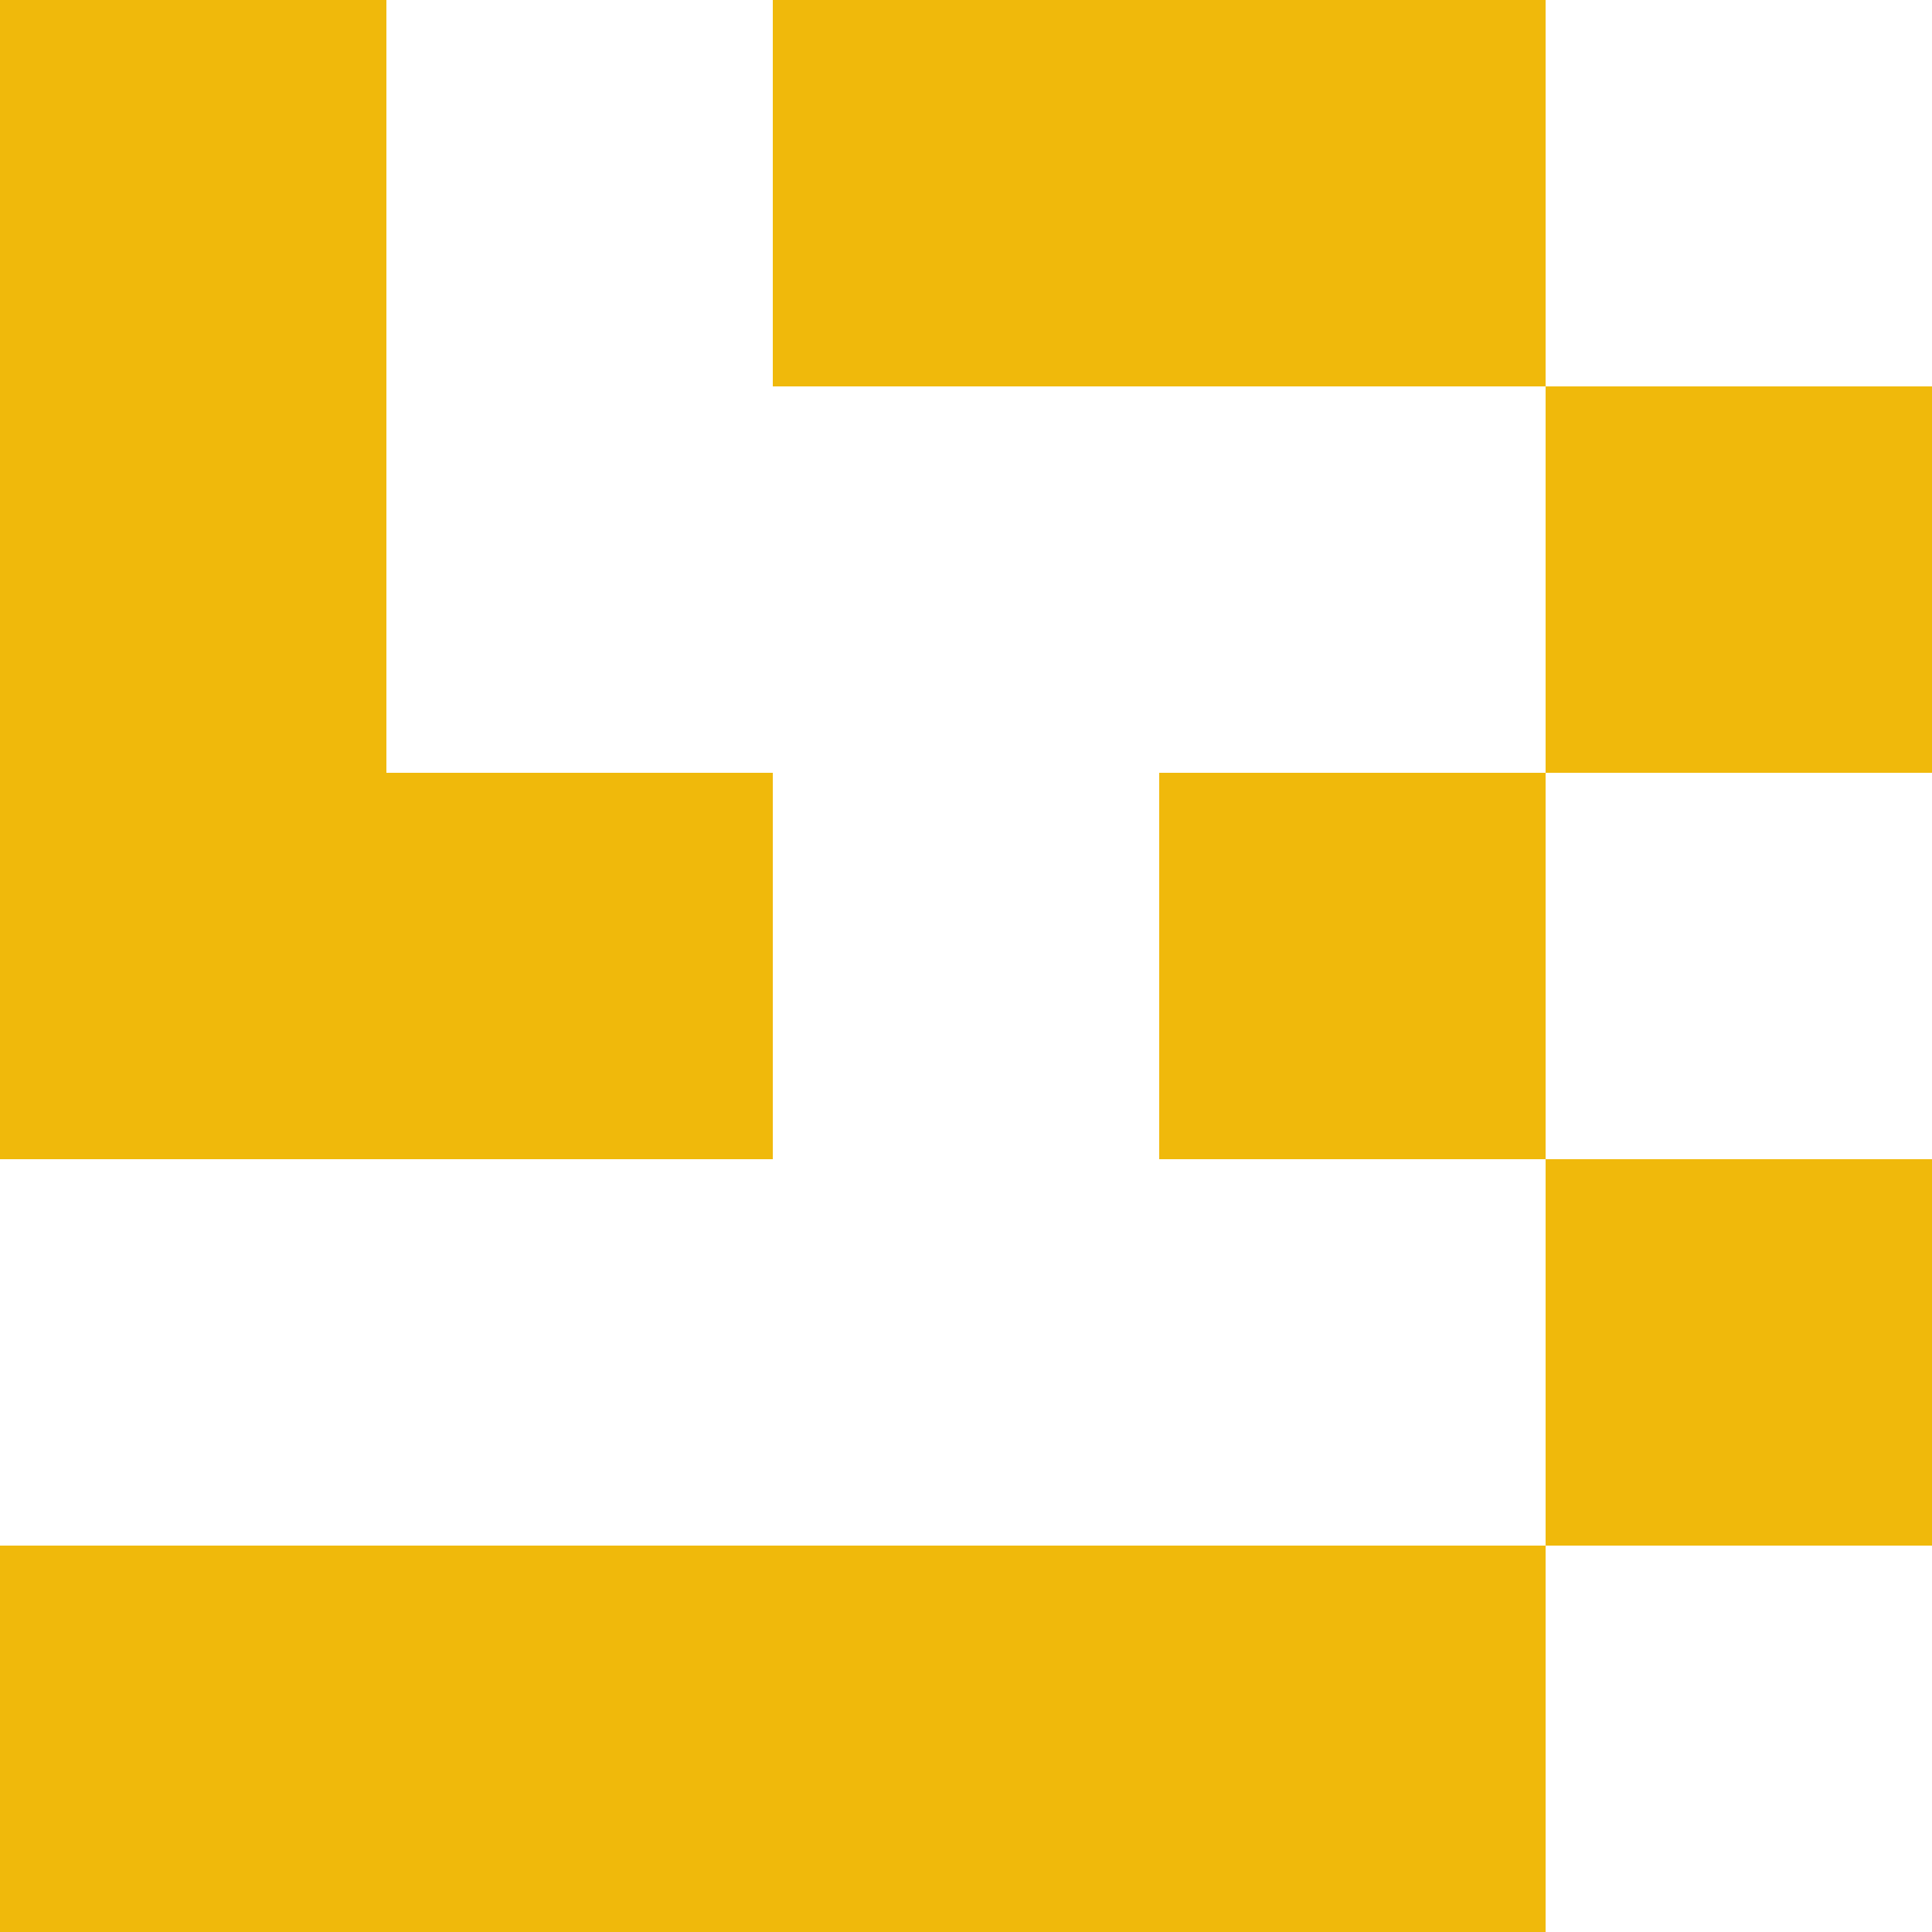
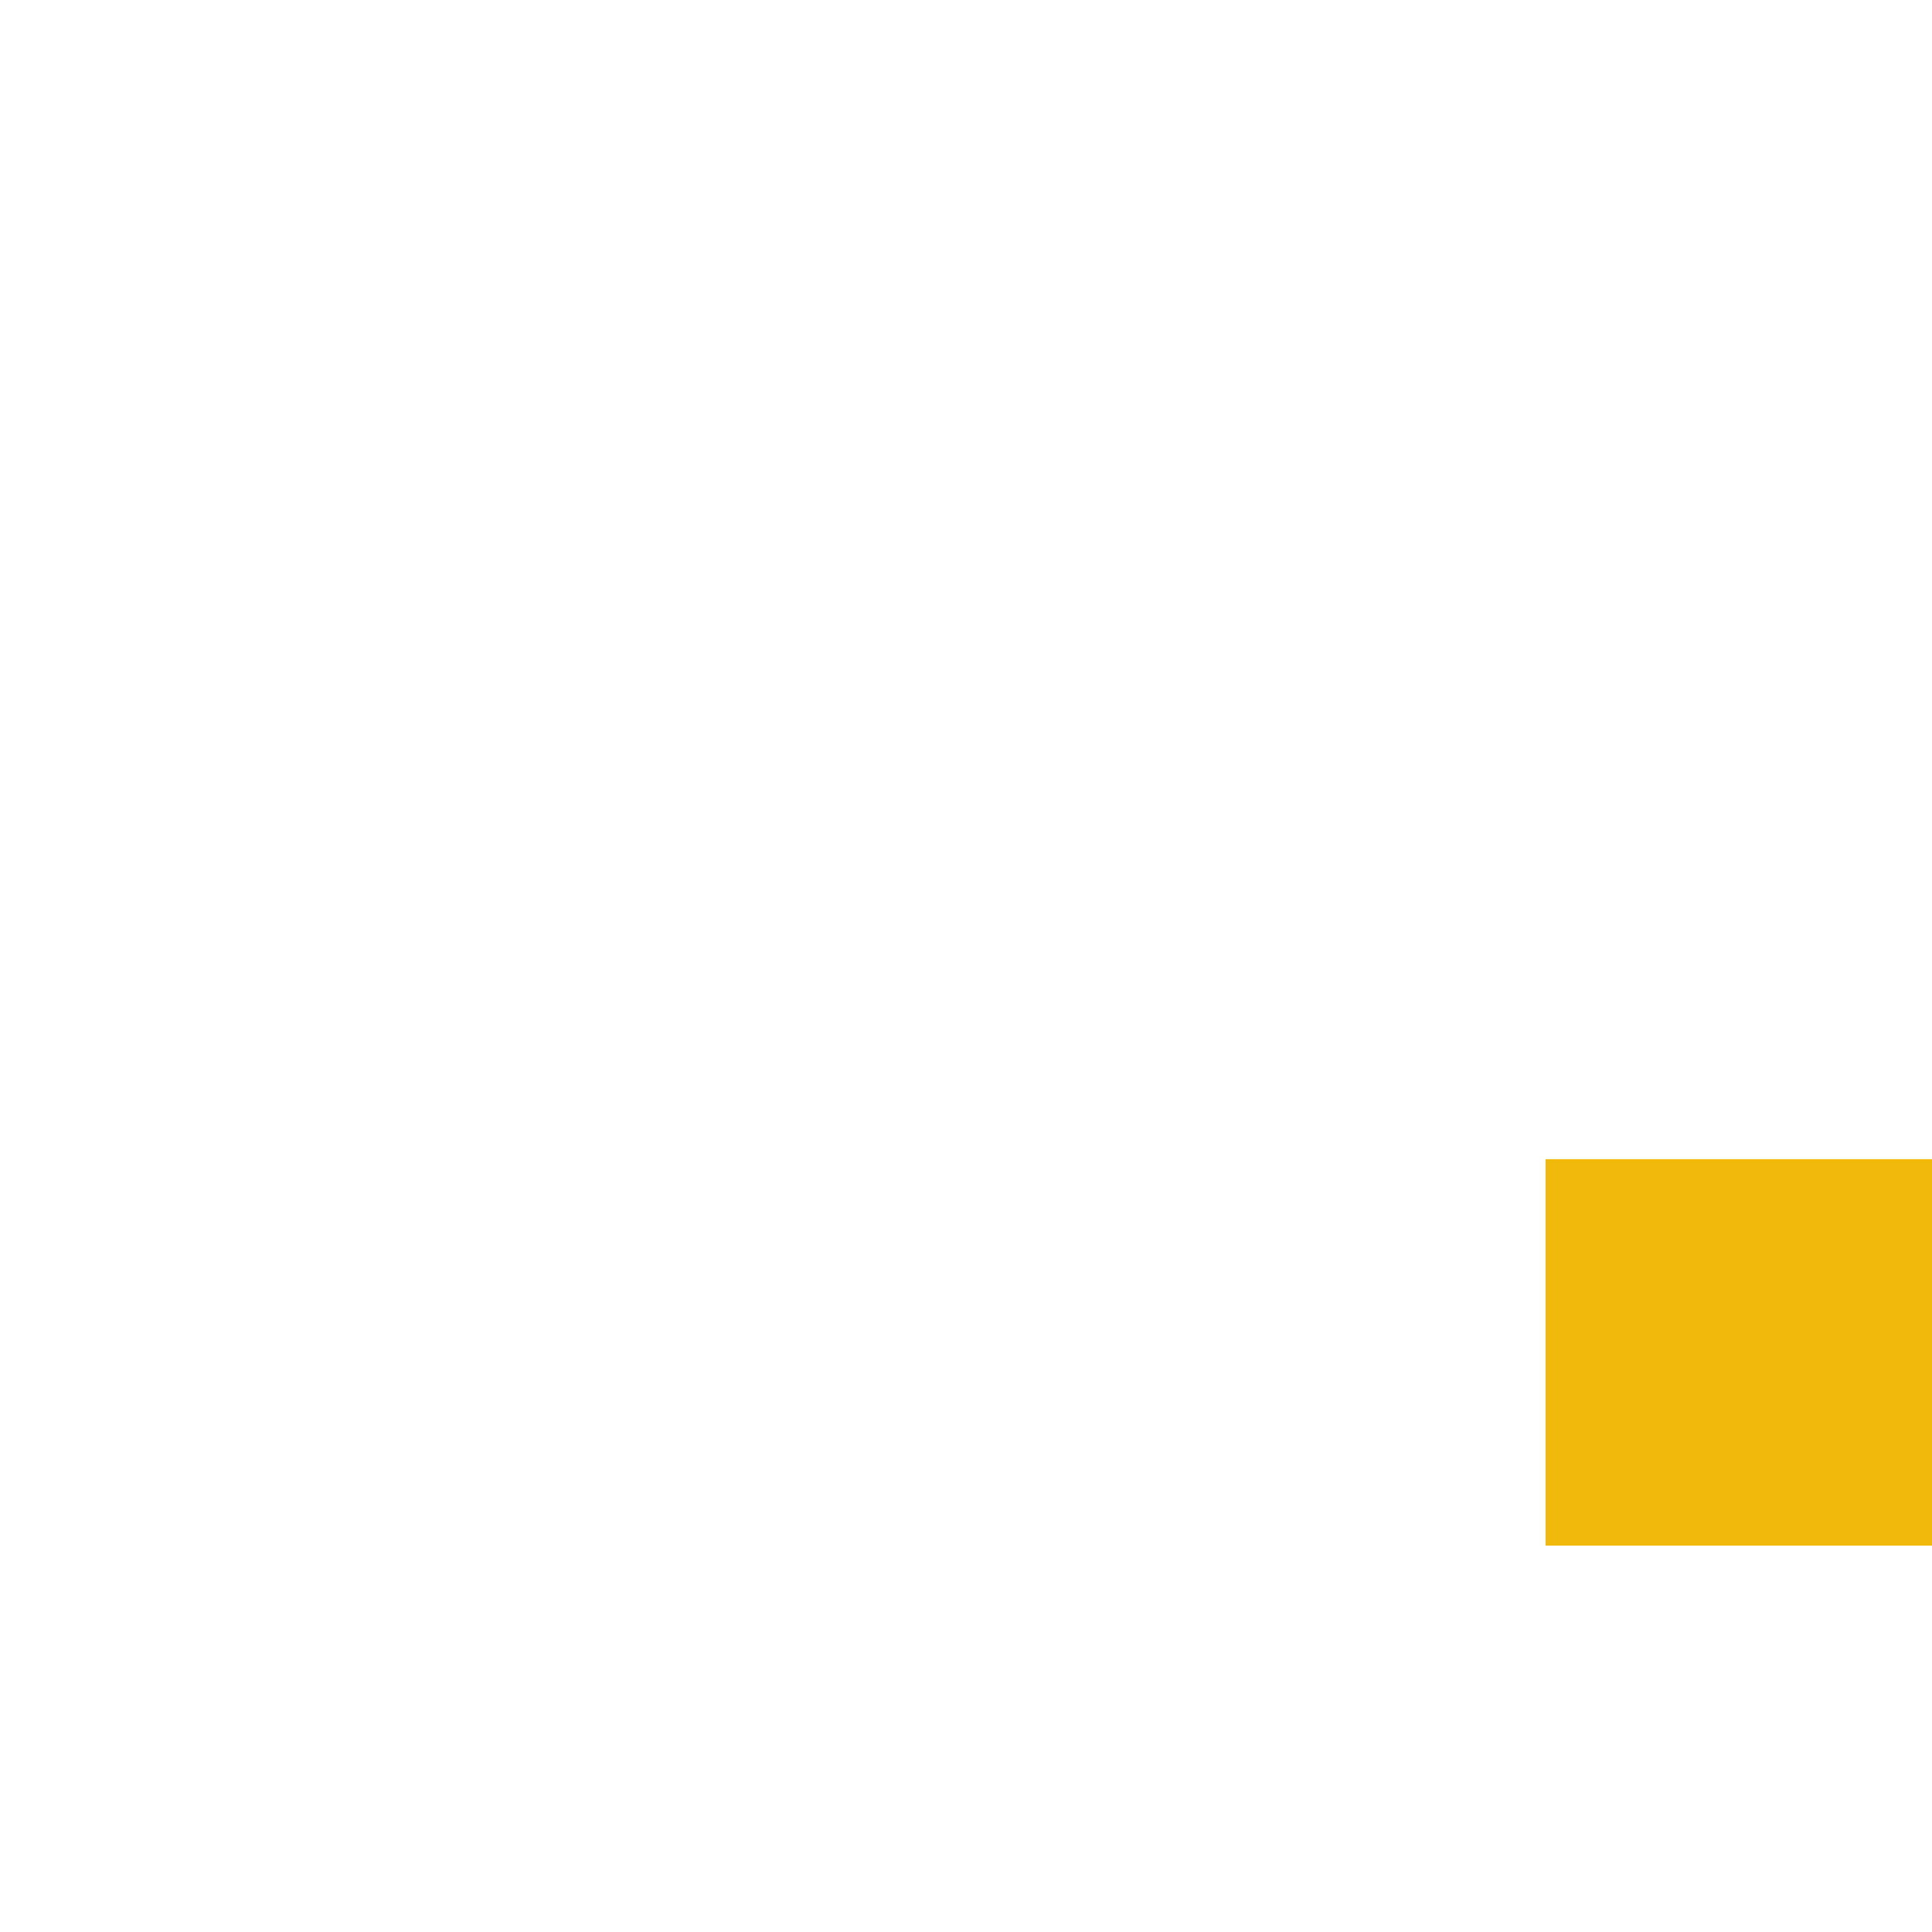
<svg xmlns="http://www.w3.org/2000/svg" id="1" data-name="1" viewBox="0 0 122 122">
  <defs>
    <style>
      .cls-1 {
        fill: #f0b90b;
        stroke-width: 0px;
      }
    </style>
  </defs>
  <g id="_1" data-name="1">
-     <polygon id="_1-2" data-name="1" class="cls-1" points="48.8 73.2 48.8 48.8 24.4 48.8 24.4 24.4 24.4 0 0 0 0 24.4 0 48.8 0 73.2 24.4 73.2 48.8 73.2" />
-     <polygon id="_1-3" data-name="1" class="cls-1" points="48.8 97.6 24.4 97.6 0 97.6 0 122 24.4 122 48.8 122 73.2 122 97.6 122 97.6 97.6 73.2 97.6 48.8 97.6" />
    <rect id="_1-4" data-name="1" class="cls-1" x="97.6" y="73.2" width="24.4" height="24.4" />
-     <rect id="_1-5" data-name="1" class="cls-1" x="73.2" y="48.8" width="24.4" height="24.4" />
-     <rect id="_1-6" data-name="1" class="cls-1" x="97.6" y="24.4" width="24.4" height="24.4" />
-     <polygon id="_1-7" data-name="1" class="cls-1" points="73.2 0 48.8 0 48.8 24.4 73.2 24.4 97.6 24.4 97.6 0 73.2 0" />
  </g>
</svg>